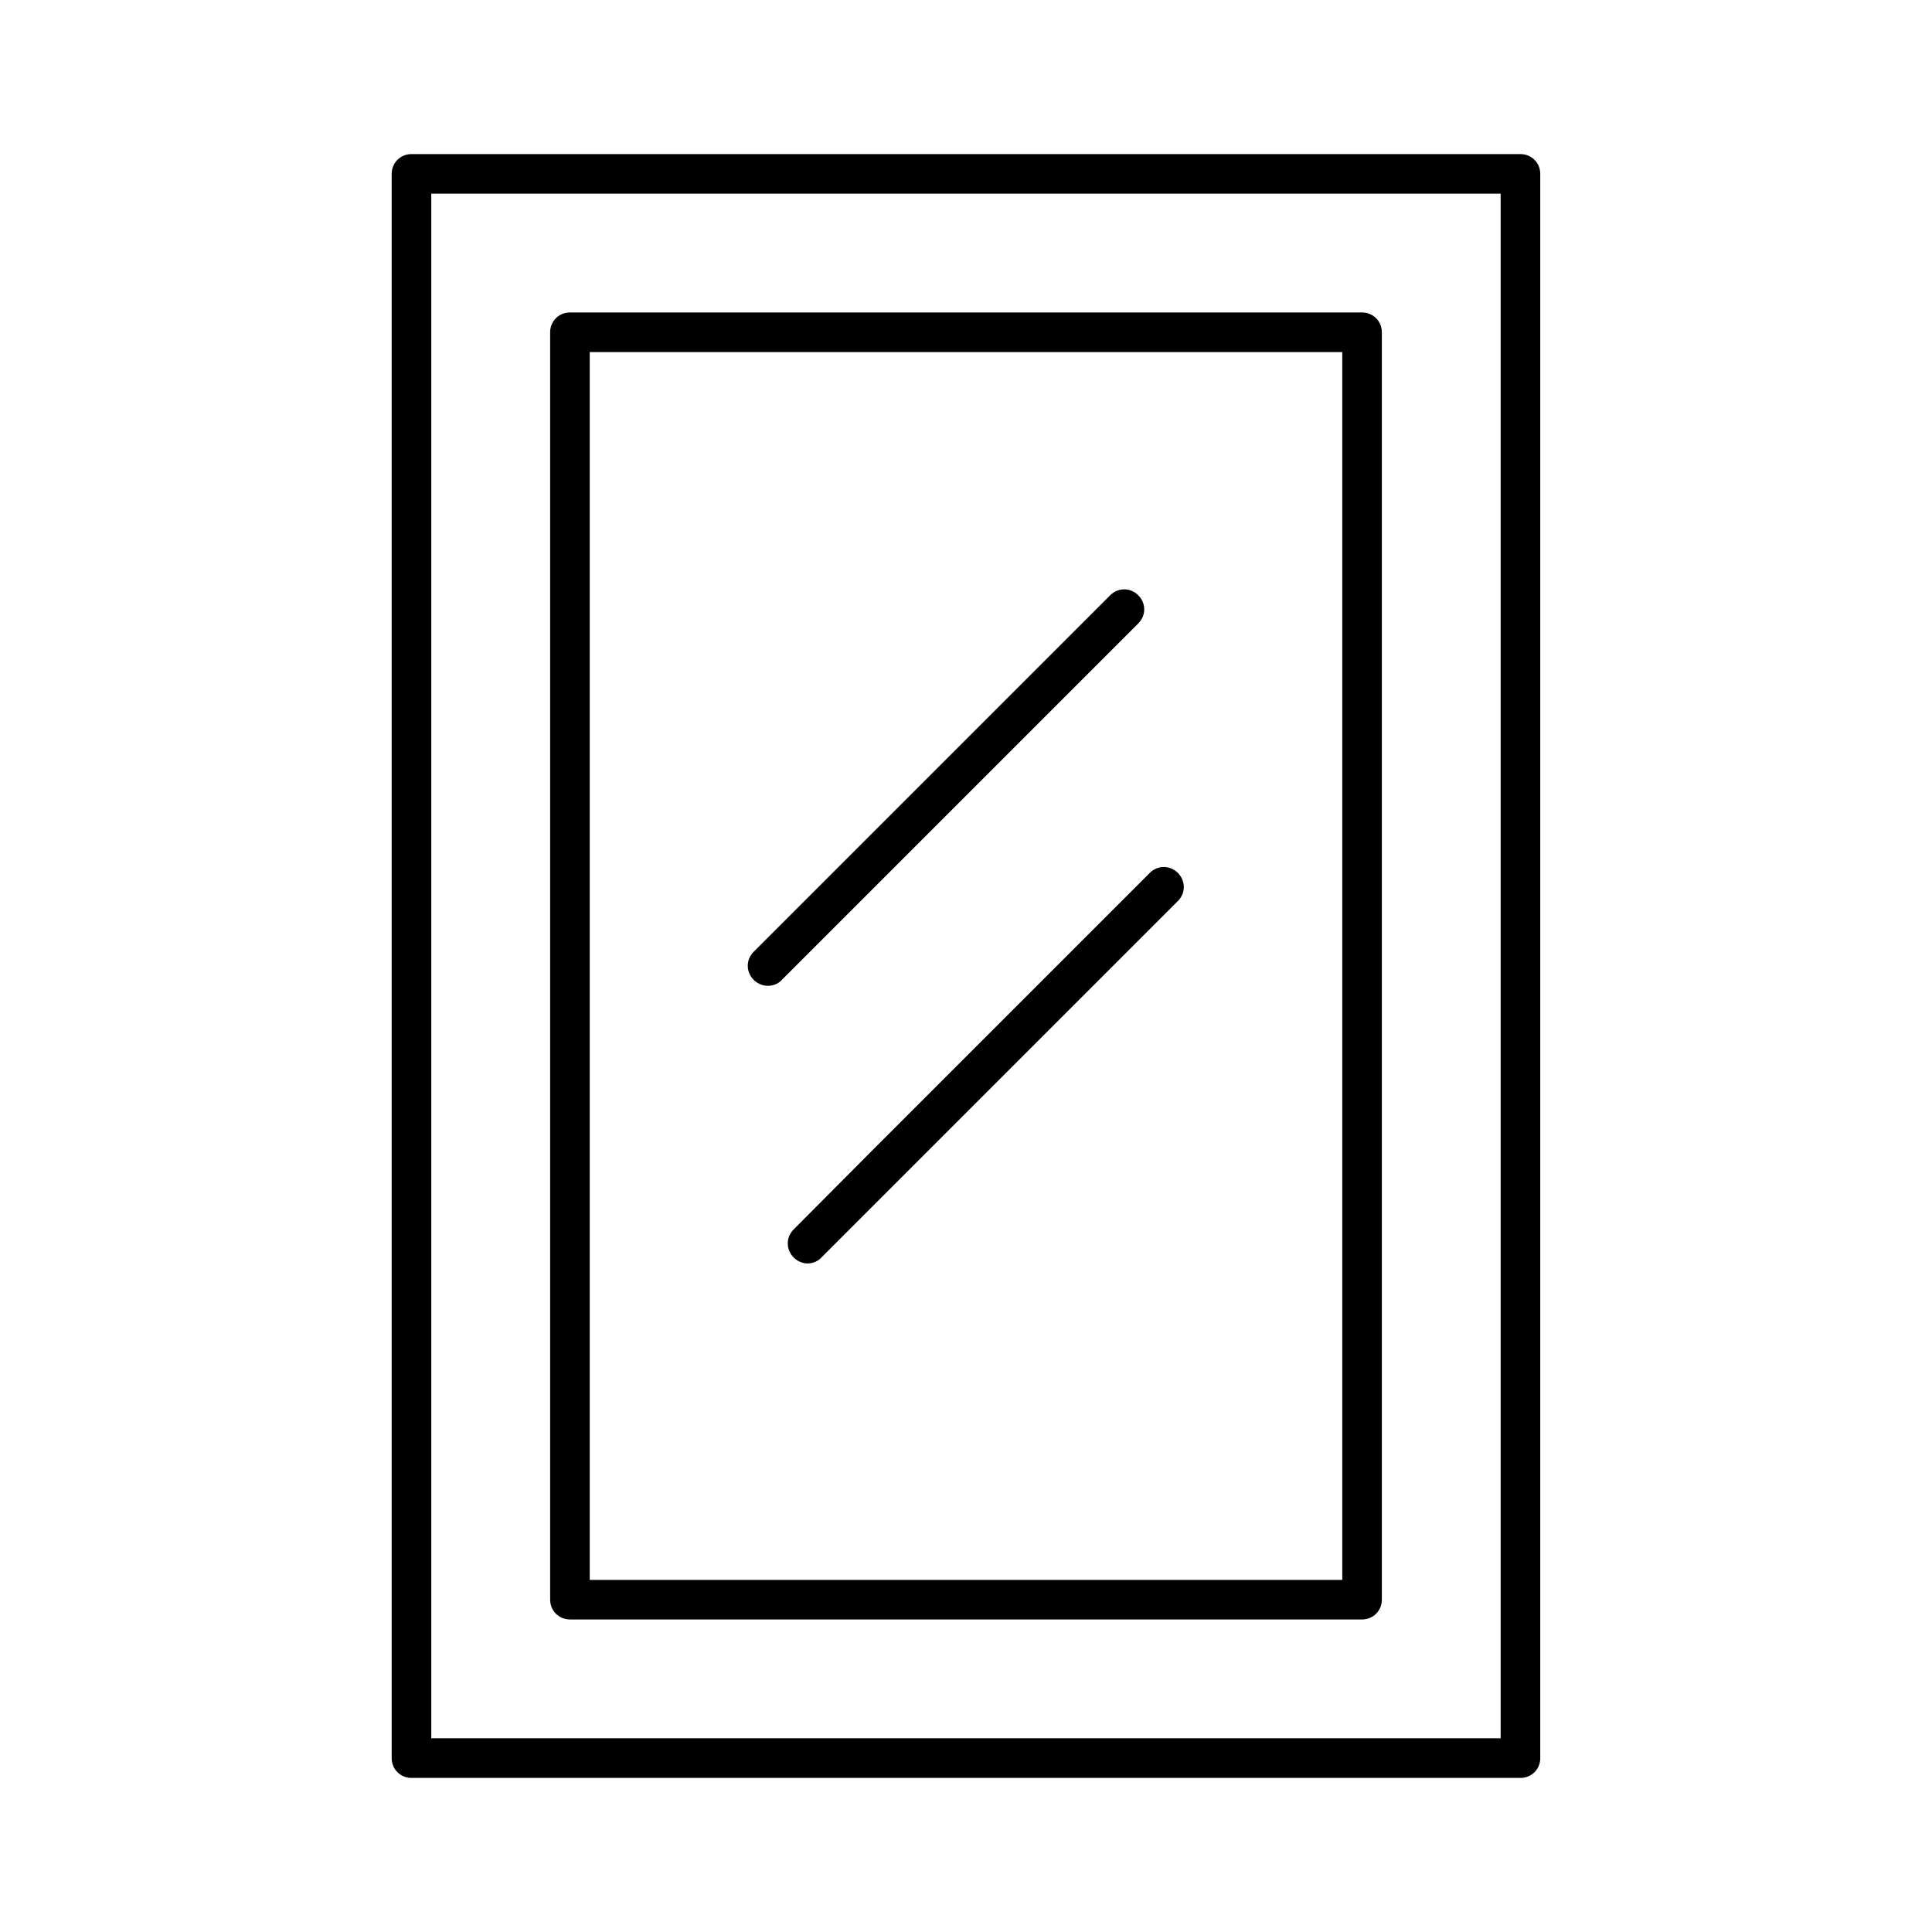
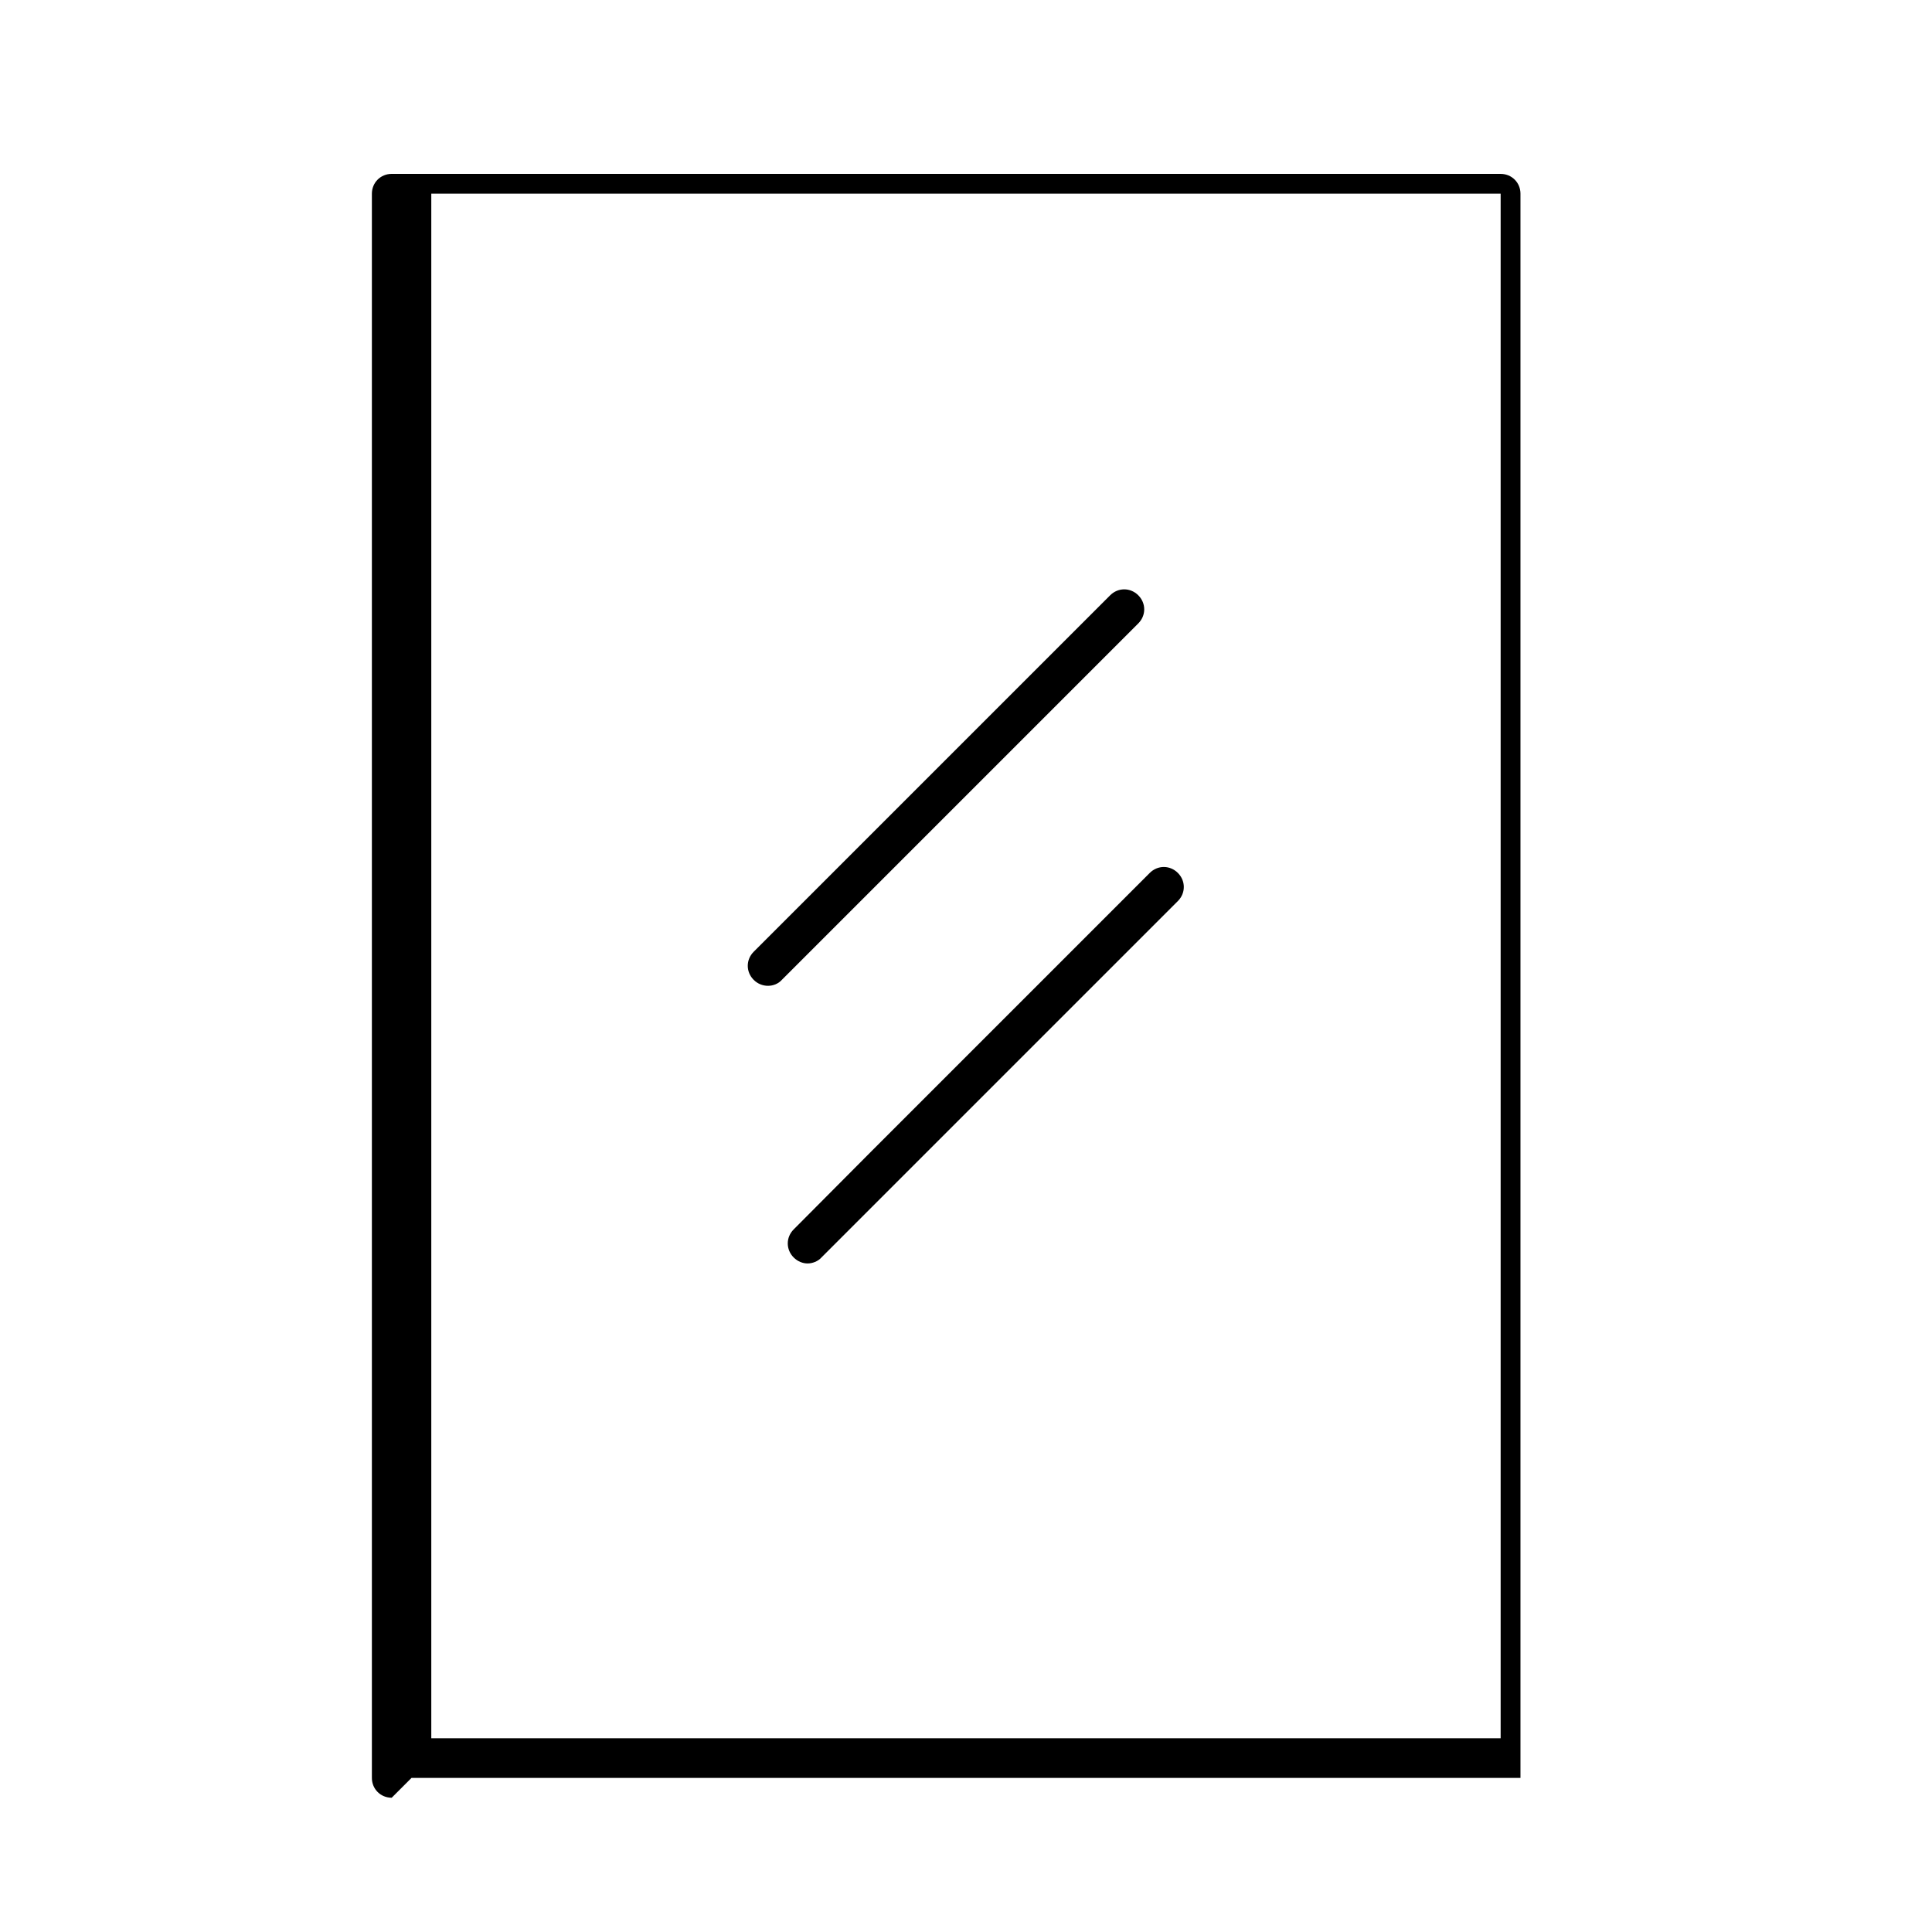
<svg xmlns="http://www.w3.org/2000/svg" fill="#000000" width="800px" height="800px" version="1.1" viewBox="144 144 512 512">
  <g>
-     <path d="m253.05 615.17h293.89c2.938 0 5.246-2.309 5.246-5.246v-419.84c0-2.938-2.309-5.246-5.246-5.246l-293.89-0.004c-2.941 0-5.25 2.312-5.25 5.25v419.84c0 2.941 2.309 5.25 5.25 5.25zm5.246-419.84h283.39v409.34h-283.39z" />
-     <path d="m504.96 226.81h-209.92c-2.938 0-5.246 2.309-5.246 5.246v335.87c0 2.938 2.309 5.246 5.246 5.246h209.92c2.938 0 5.246-2.309 5.246-5.246v-335.87c0-2.938-2.309-5.25-5.25-5.25zm-5.246 335.88h-199.43v-325.38h199.43z" />
+     <path d="m253.05 615.17h293.89v-419.84c0-2.938-2.309-5.246-5.246-5.246l-293.89-0.004c-2.941 0-5.25 2.312-5.25 5.25v419.84c0 2.941 2.309 5.25 5.25 5.25zm5.246-419.84h283.39v409.34h-283.39z" />
    <path d="m347.52 405.25c1.363 0 2.731-0.523 3.672-1.574l94.465-94.465c2.098-2.098 2.098-5.352 0-7.453-2.098-2.098-5.352-2.098-7.453 0l-94.465 94.465c-2.098 2.098-2.098 5.352 0 7.453 1.051 1.051 2.414 1.574 3.781 1.574z" />
    <path d="m354.34 469.8c-2.098 2.098-2.098 5.352 0 7.453 1.051 1.051 2.414 1.574 3.672 1.574 1.258 0 2.731-0.523 3.672-1.574l94.465-94.465c2.098-2.098 2.098-5.352 0-7.453-2.098-2.098-5.352-2.098-7.453 0l-73.473 73.473z" />
  </g>
</svg>